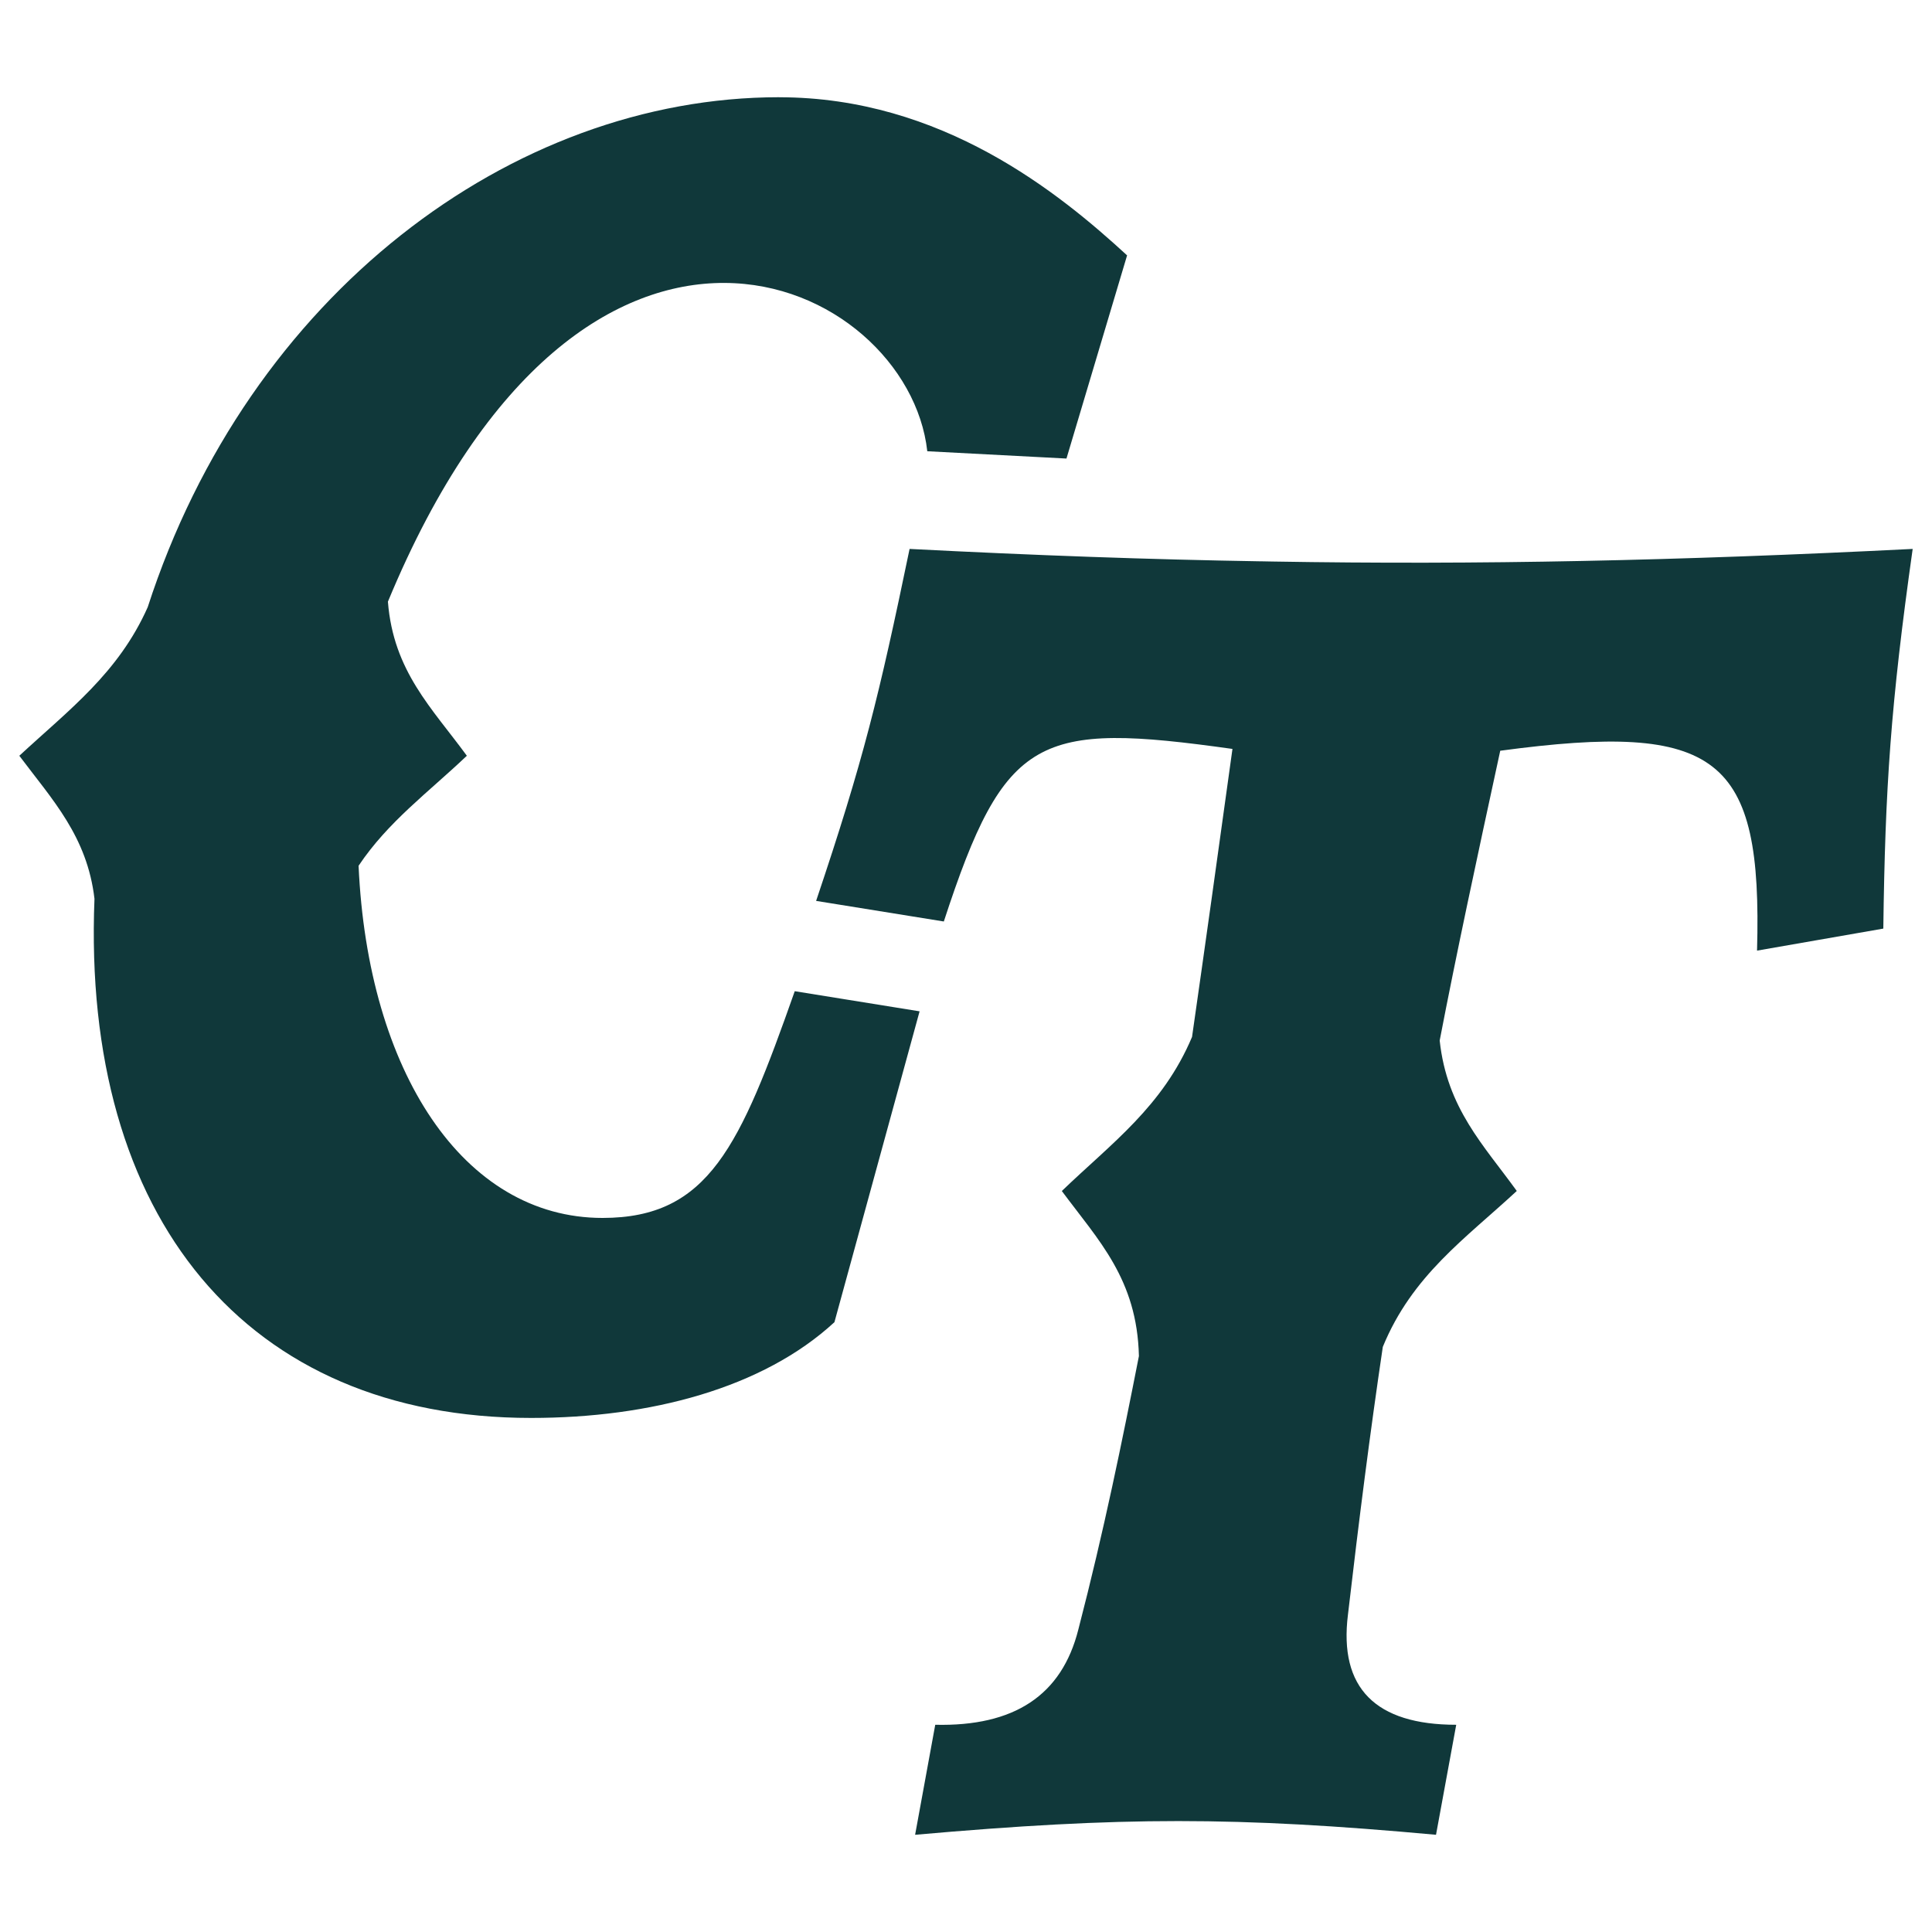
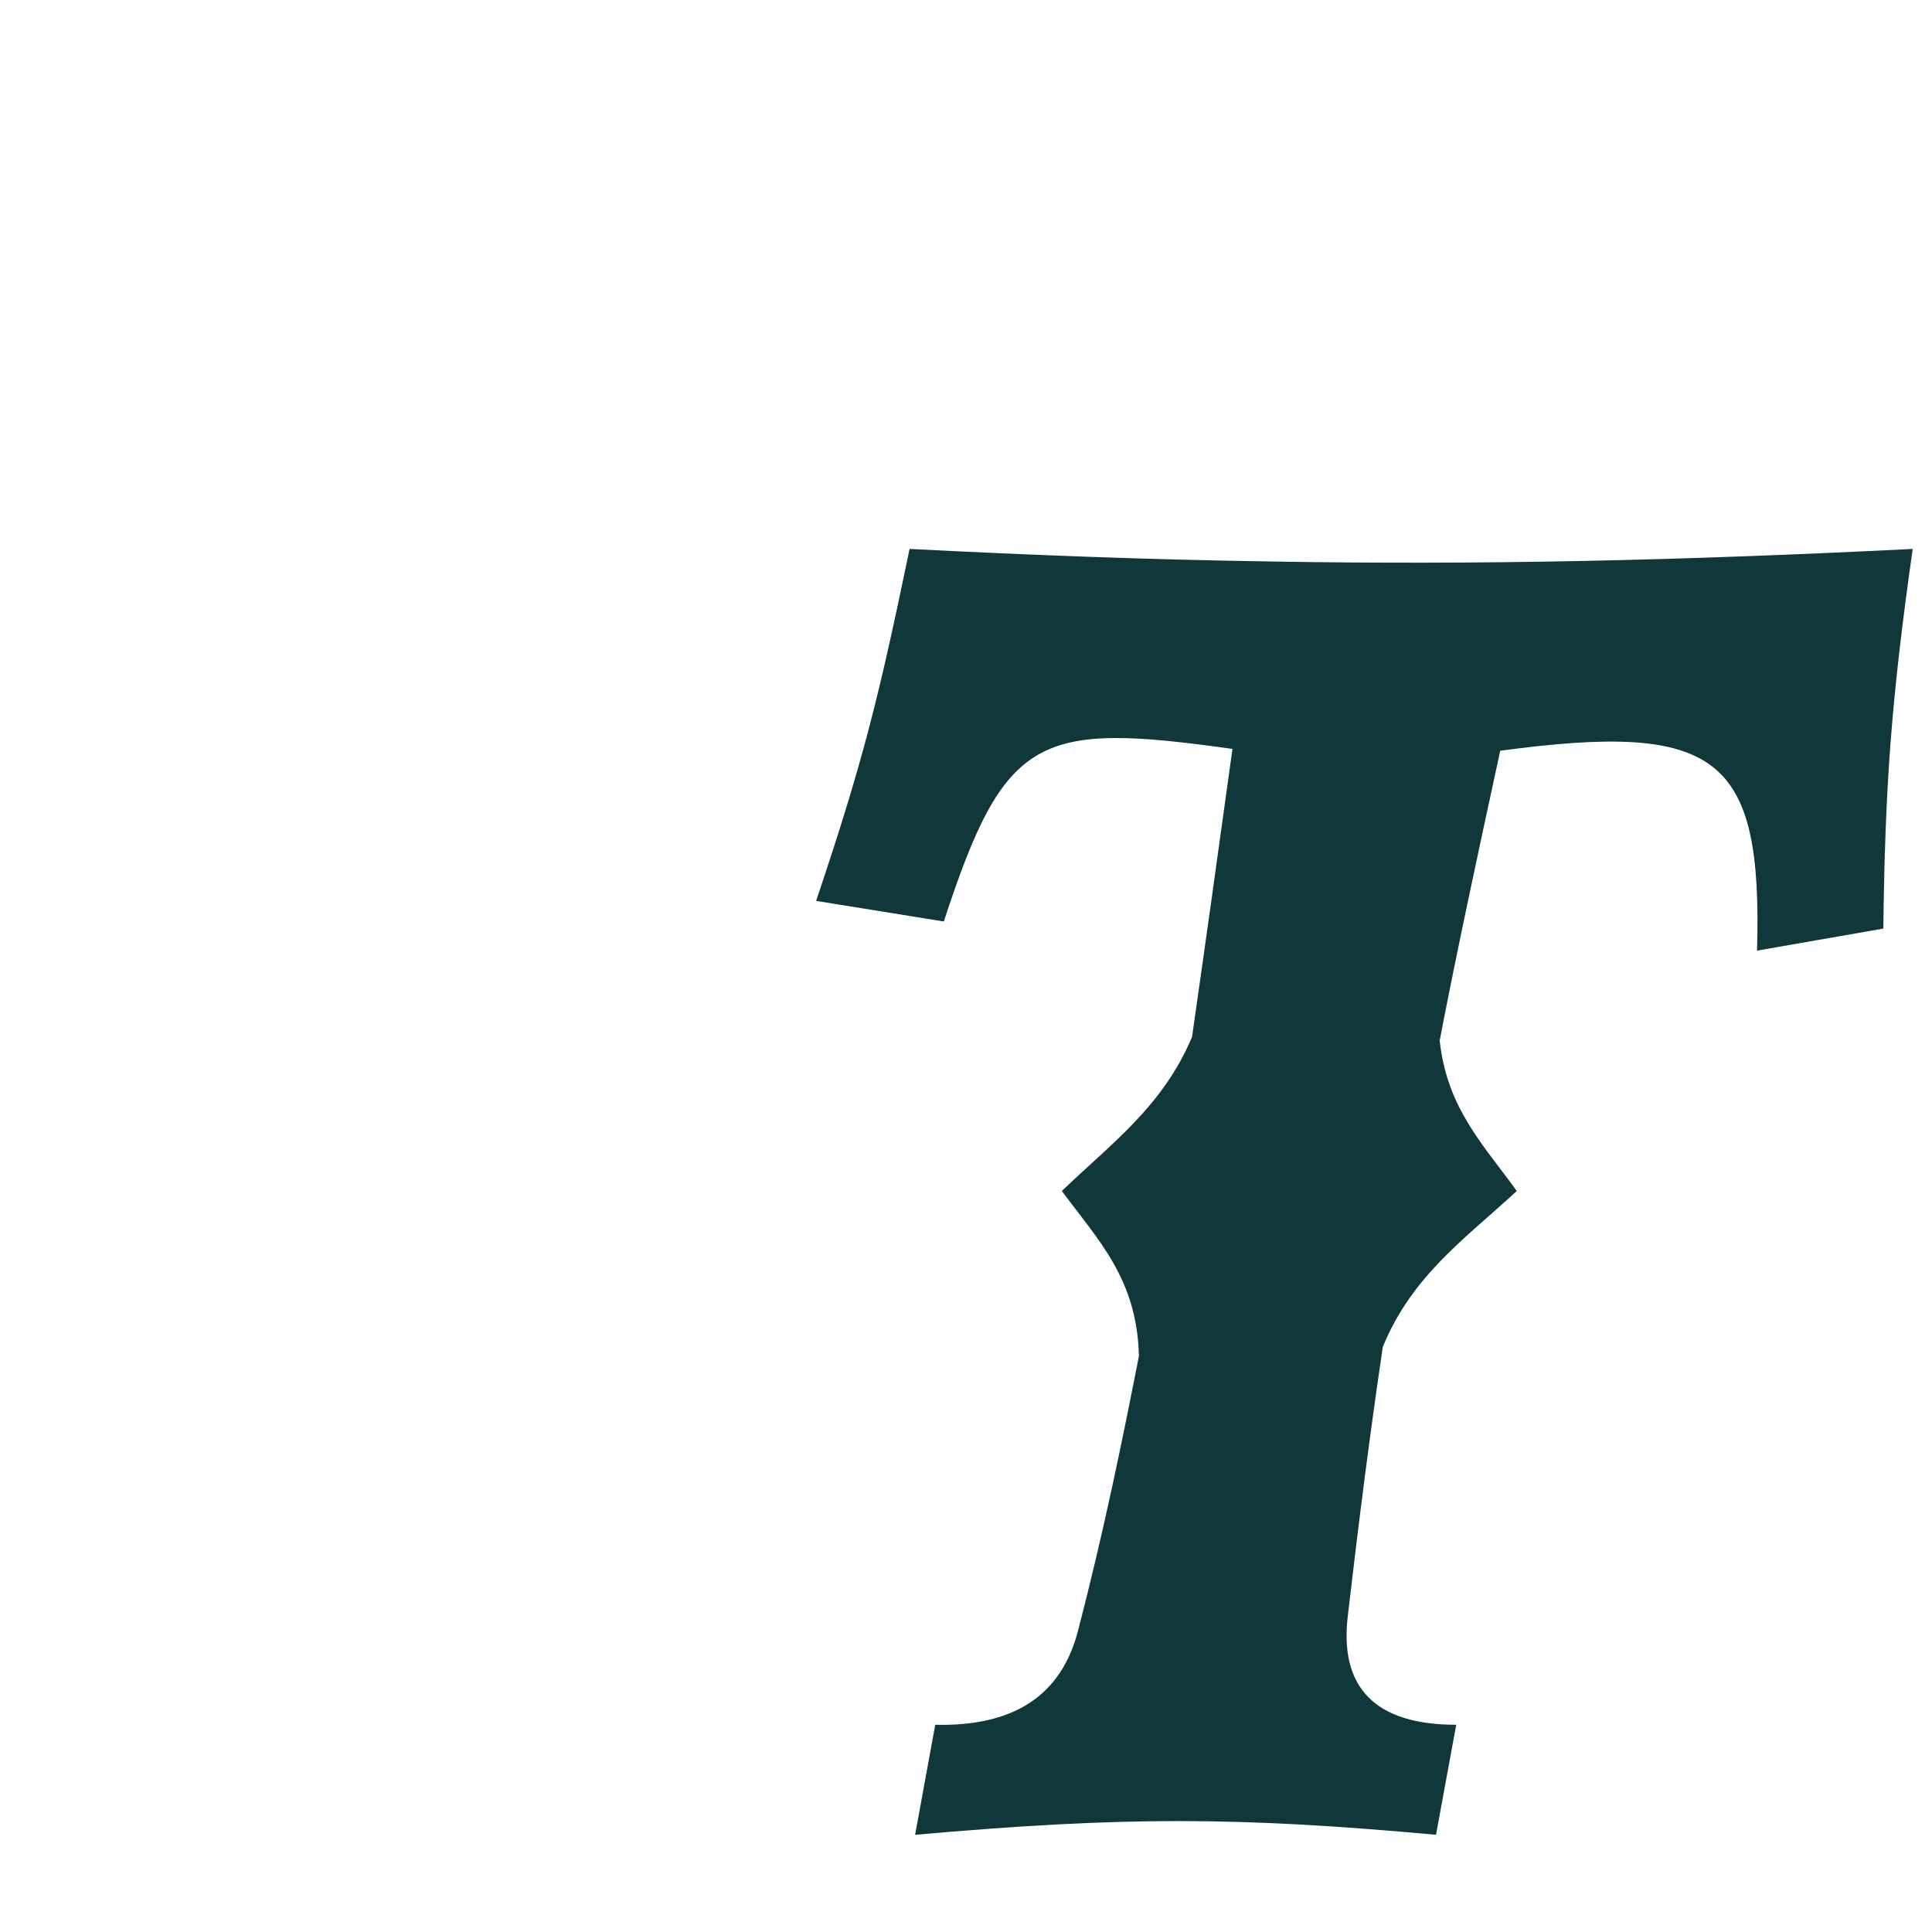
<svg xmlns="http://www.w3.org/2000/svg" id="Layer_1" data-name="Layer 1" viewBox="0 0 500 500">
  <defs>
    <style>
      .cls-1 {
        fill: #10383a;
      }
    </style>
  </defs>
-   <path class="cls-1" d="M201.65,25.16c-69.3,0-137.32,51.26-163.42,131.97-7.6,17.09-20.43,26.6-33.23,38.46,8.54,11.38,17.56,20.87,19.45,37.01-3.31,82.6,39.41,134.36,112.99,134.36,30.84,0,59.98-7.7,78.51-24.78l22.04-80.45-32.31-5.21c-14.15,40.15-22.27,58.68-49.74,58.68-36.07,0-60.75-37.96-63.14-91.14,7.6-11.38,18.03-18.98,28.02-28.47-9.02-12.35-19.01-21.84-20.43-39.88,51.11-123.42,134.66-83.57,139.59-38.93l36.02,1.89,15.69-52.58c-17.56-16.14-47.95-40.92-90.04-40.92Z" />
  <path class="cls-1" d="M495,142.06c-5.7,40.35-7.12,61.72-7.6,98.26l-32.68,5.7c1.42-50.32-9.96-59.33-66.46-51.73-6.18,28.5-11.38,52.68-15.67,75,1.89,17.56,11.38,27.05,19.95,38.93-13.3,12.33-27.08,21.84-34.67,40.35-3.31,22.32-6.15,44.61-9.02,69.3-2.37,18.98,7.12,28.5,28.02,28.5l-5.23,28.47c-51.74-4.73-81.18-4.73-134.81,0l5.21-28.47c20.42.47,32.75-7.6,37.04-24.68,6.65-25.63,11.38-48.9,15.67-70.74-.47-19.93-10.46-29.92-19.95-42.72,12.83-12.35,26.1-21.84,33.7-39.88,3.34-23.26,6.65-47,10.46-74.53-50.34-7.05-58.86-3.86-74.7,44.66l-33.05-5.33c12.28-36.49,16.26-52.88,24.19-91.09,32.48,1.67,62.12,2.74,90.99,3.21h.35c.87.02,1.74.05,2.61.05,53.63.9,104.62-.2,165.64-3.26Z" />
</svg>